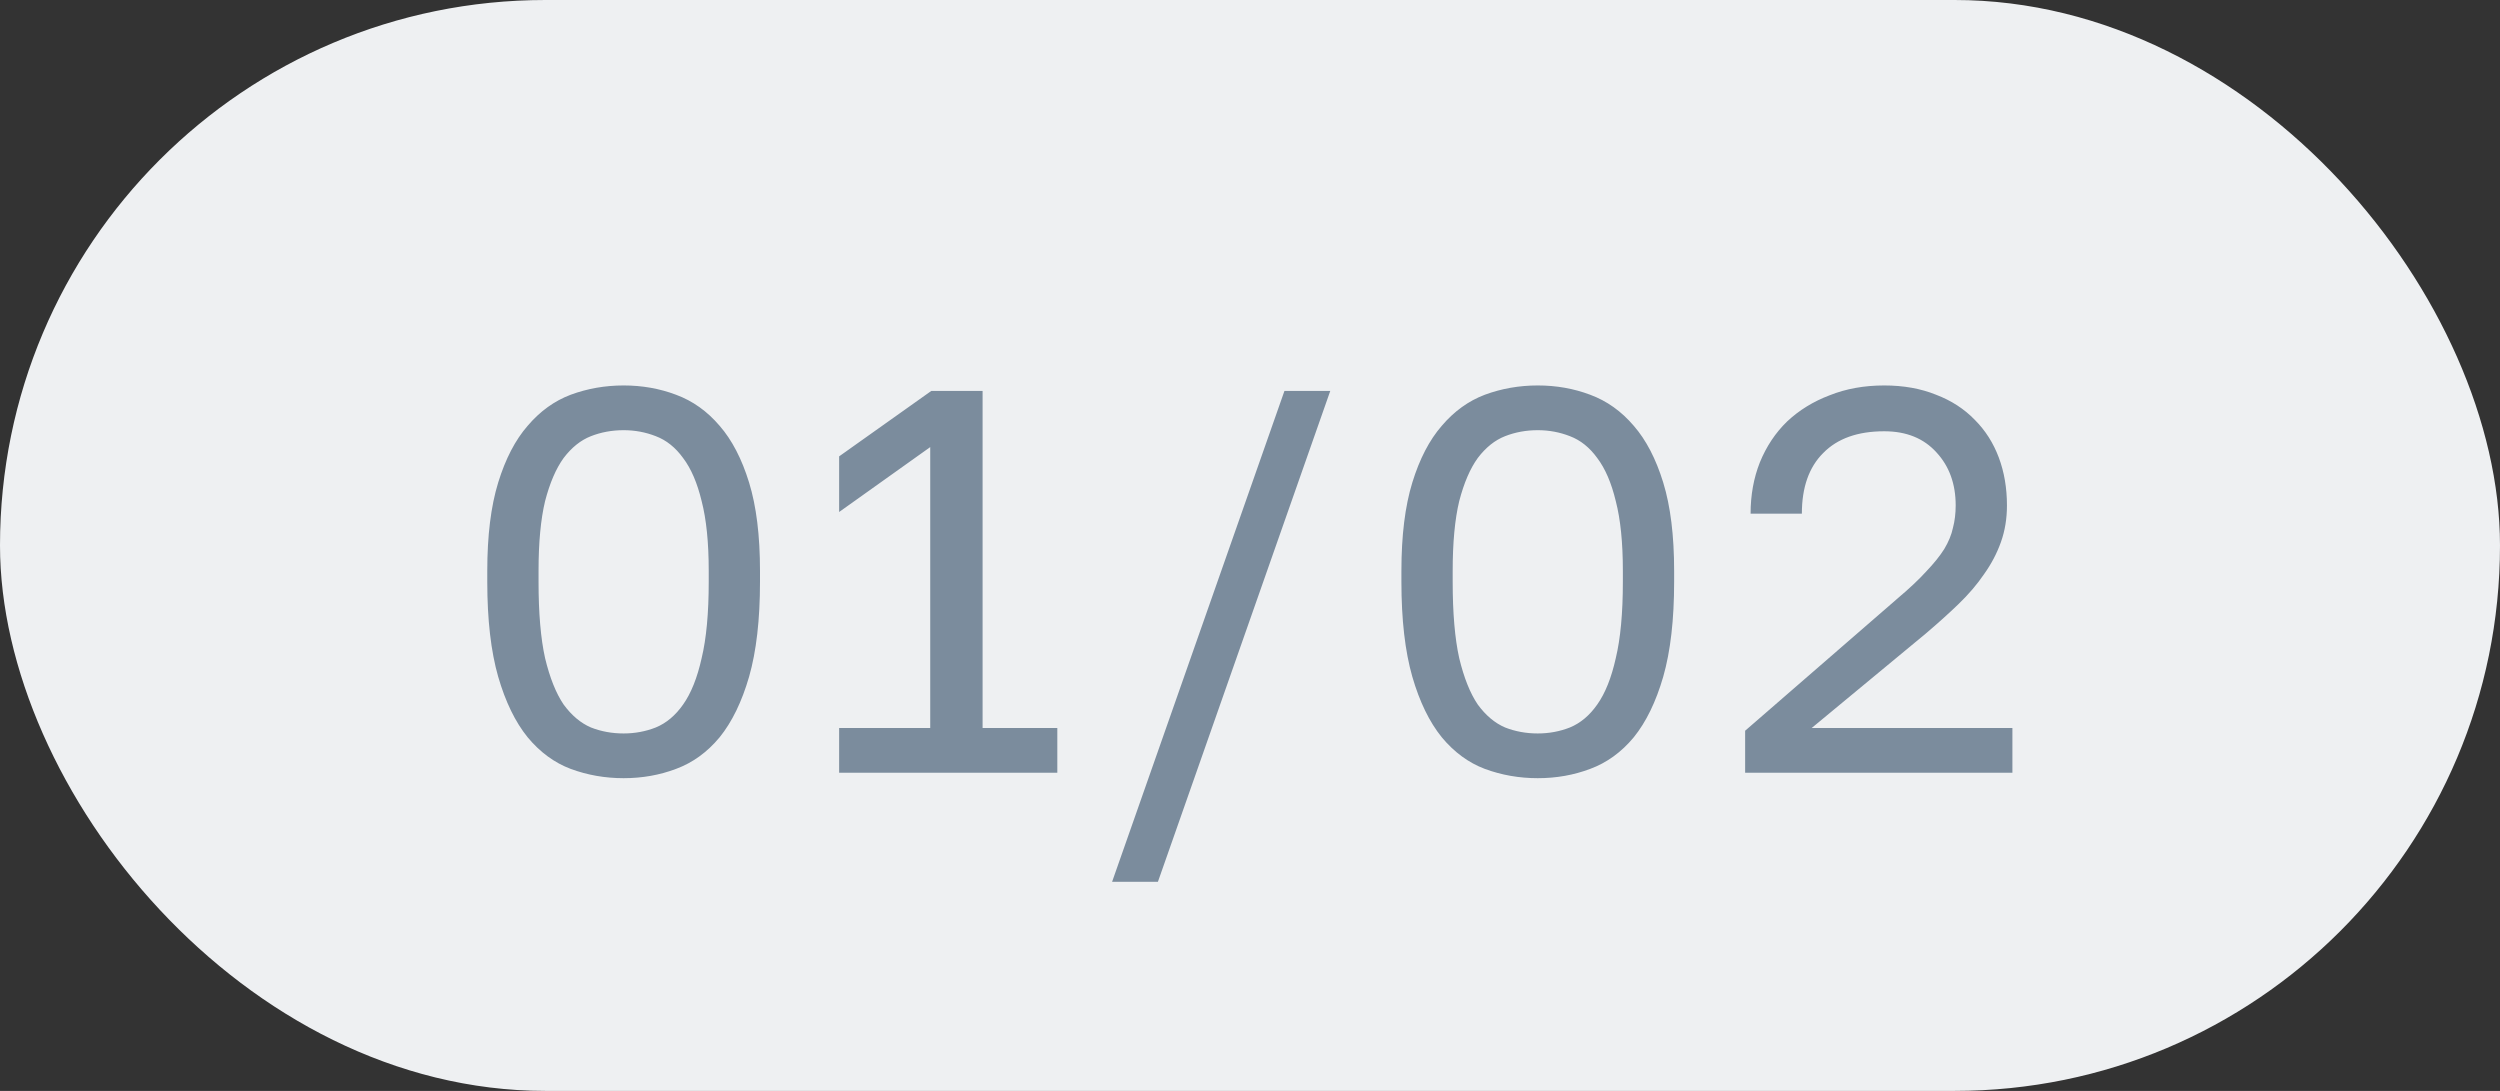
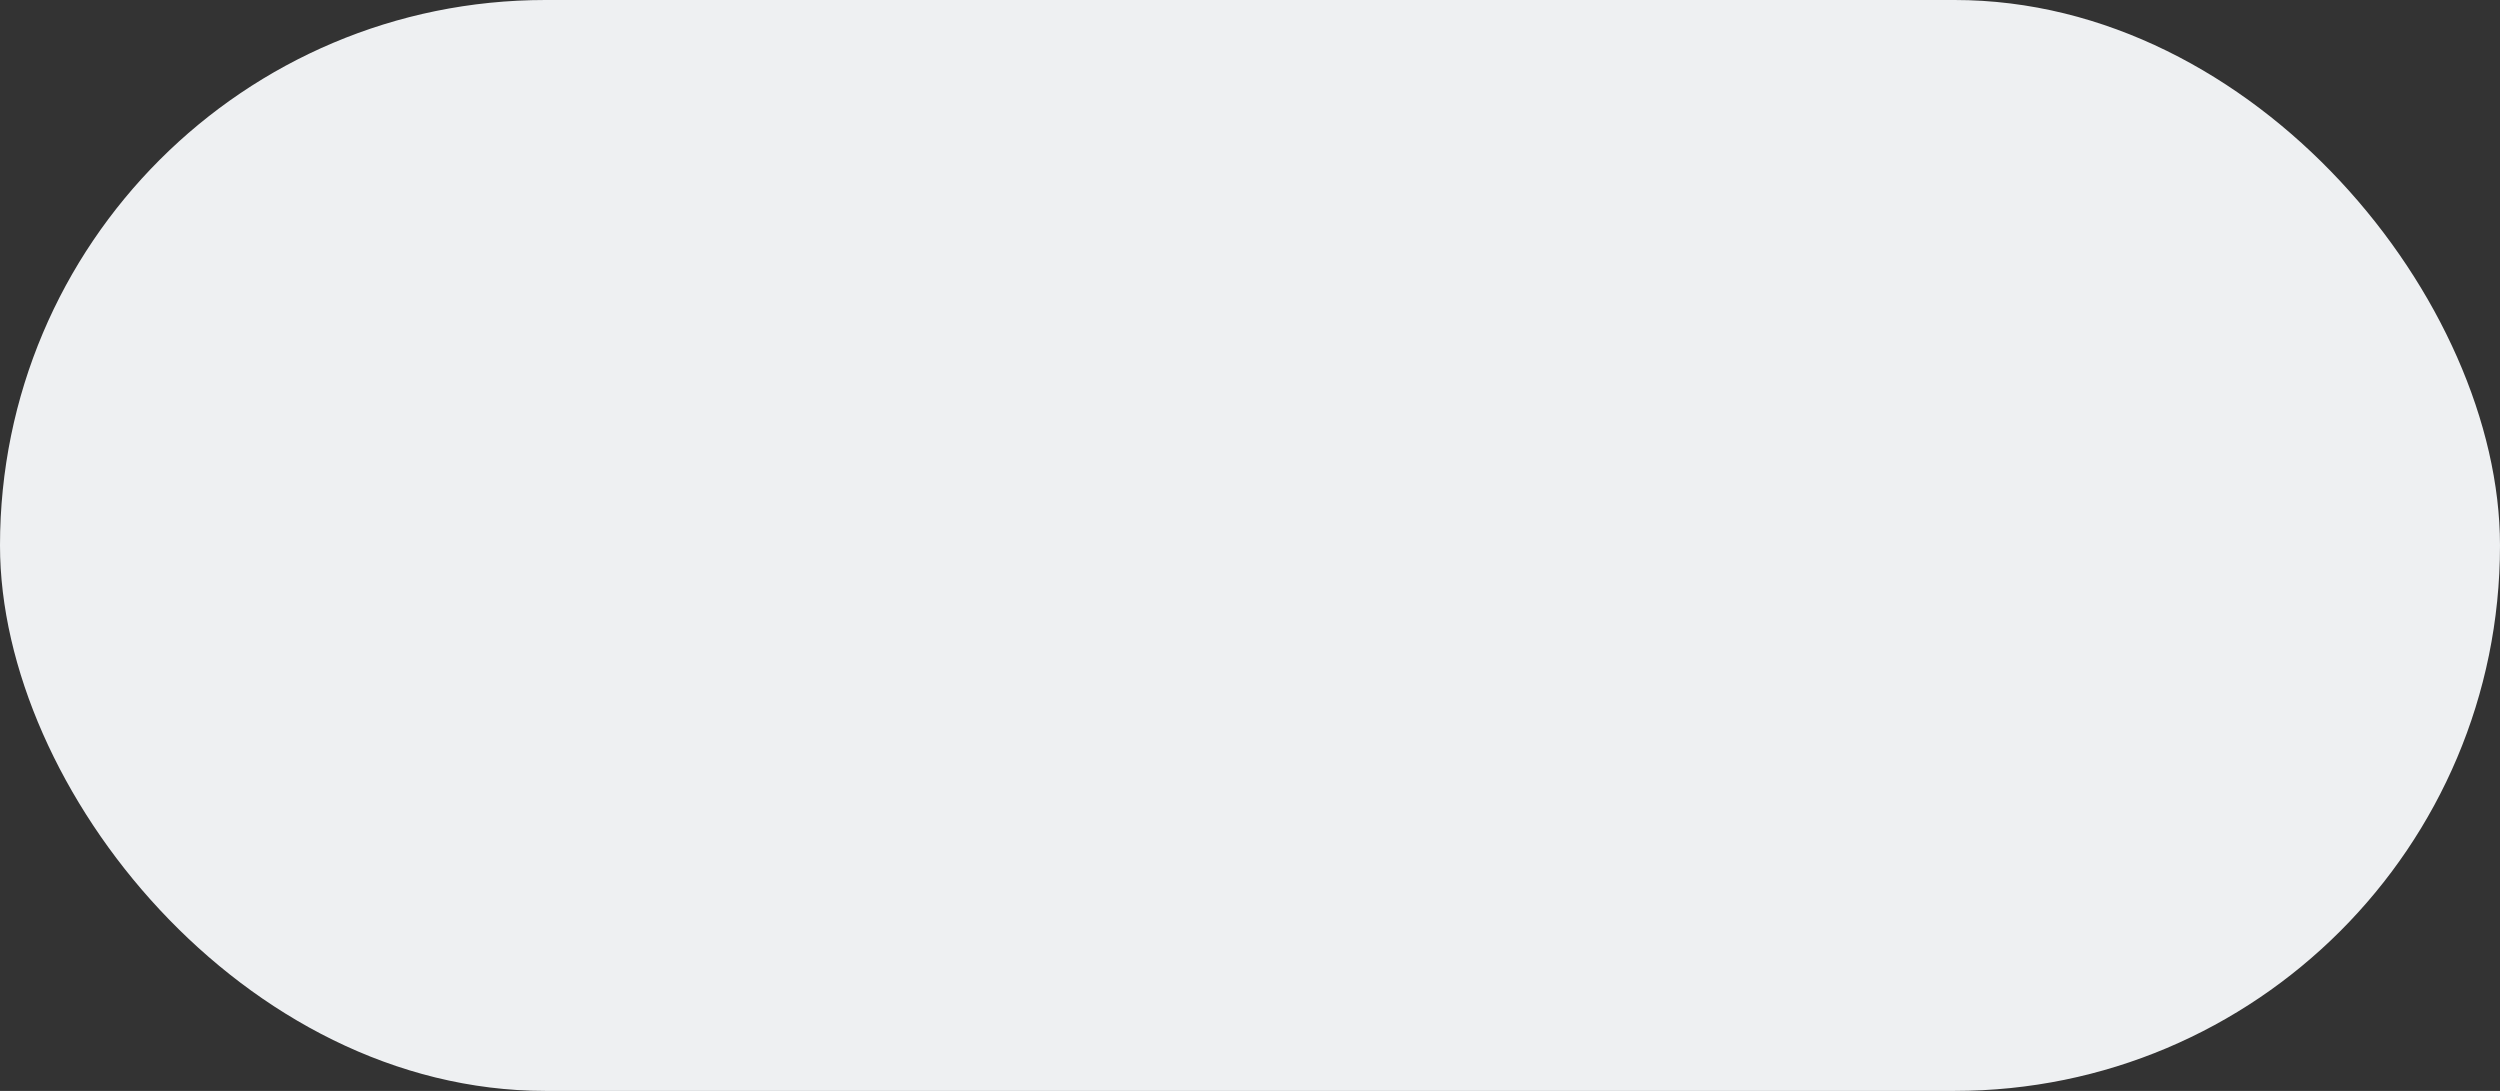
<svg xmlns="http://www.w3.org/2000/svg" width="55" height="24" viewBox="0 0 55 24" fill="none">
  <rect x="0" y="0" width="55" height="24" fill="#333333" stroke="none" />
  <rect width="55" height="24" rx="12" fill="#EEF0F2" />
-   <path d="M13.72 17.12C13.312 17.12 12.924 17.052 12.556 16.916C12.196 16.78 11.88 16.548 11.608 16.22C11.336 15.884 11.12 15.44 10.96 14.888C10.8 14.328 10.72 13.632 10.72 12.8V12.56C10.72 11.784 10.8 11.136 10.96 10.616C11.12 10.096 11.336 9.68 11.608 9.368C11.88 9.048 12.196 8.82 12.556 8.684C12.924 8.548 13.312 8.48 13.72 8.48C14.128 8.48 14.512 8.548 14.872 8.684C15.24 8.82 15.56 9.048 15.832 9.368C16.104 9.68 16.32 10.096 16.48 10.616C16.64 11.136 16.72 11.784 16.72 12.56V12.8C16.72 13.632 16.64 14.328 16.48 14.888C16.32 15.44 16.104 15.884 15.832 16.22C15.56 16.548 15.24 16.78 14.872 16.916C14.512 17.052 14.128 17.12 13.72 17.12ZM13.72 16.136C13.968 16.136 14.204 16.092 14.428 16.004C14.66 15.908 14.86 15.74 15.028 15.5C15.204 15.252 15.34 14.912 15.436 14.48C15.54 14.048 15.592 13.488 15.592 12.8V12.56C15.592 11.936 15.54 11.424 15.436 11.024C15.34 10.624 15.204 10.308 15.028 10.076C14.86 9.844 14.66 9.684 14.428 9.596C14.204 9.508 13.968 9.464 13.72 9.464C13.464 9.464 13.224 9.508 13 9.596C12.776 9.684 12.576 9.844 12.4 10.076C12.232 10.308 12.096 10.624 11.992 11.024C11.896 11.424 11.848 11.936 11.848 12.56V12.8C11.848 13.488 11.896 14.048 11.992 14.48C12.096 14.912 12.232 15.252 12.4 15.5C12.576 15.74 12.776 15.908 13 16.004C13.224 16.092 13.464 16.136 13.72 16.136ZM18.461 16.016H20.465V9.836L18.461 11.264V10.04L20.489 8.6H21.617V16.016H23.261V17H18.461V16.016ZM28.258 8.6H29.266L25.474 19.4H24.466L28.258 8.6ZM33.831 17.12C33.423 17.12 33.035 17.052 32.667 16.916C32.307 16.78 31.991 16.548 31.719 16.22C31.447 15.884 31.231 15.44 31.071 14.888C30.911 14.328 30.831 13.632 30.831 12.8V12.56C30.831 11.784 30.911 11.136 31.071 10.616C31.231 10.096 31.447 9.68 31.719 9.368C31.991 9.048 32.307 8.82 32.667 8.684C33.035 8.548 33.423 8.48 33.831 8.48C34.239 8.48 34.623 8.548 34.983 8.684C35.351 8.82 35.671 9.048 35.943 9.368C36.215 9.68 36.431 10.096 36.591 10.616C36.751 11.136 36.831 11.784 36.831 12.56V12.8C36.831 13.632 36.751 14.328 36.591 14.888C36.431 15.44 36.215 15.884 35.943 16.22C35.671 16.548 35.351 16.78 34.983 16.916C34.623 17.052 34.239 17.12 33.831 17.12ZM33.831 16.136C34.079 16.136 34.315 16.092 34.539 16.004C34.771 15.908 34.971 15.74 35.139 15.5C35.315 15.252 35.451 14.912 35.547 14.48C35.651 14.048 35.703 13.488 35.703 12.8V12.56C35.703 11.936 35.651 11.424 35.547 11.024C35.451 10.624 35.315 10.308 35.139 10.076C34.971 9.844 34.771 9.684 34.539 9.596C34.315 9.508 34.079 9.464 33.831 9.464C33.575 9.464 33.335 9.508 33.111 9.596C32.887 9.684 32.687 9.844 32.511 10.076C32.343 10.308 32.207 10.624 32.103 11.024C32.007 11.424 31.959 11.936 31.959 12.56V12.8C31.959 13.488 32.007 14.048 32.103 14.48C32.207 14.912 32.343 15.252 32.511 15.5C32.687 15.74 32.887 15.908 33.111 16.004C33.335 16.092 33.575 16.136 33.831 16.136ZM38.393 16.076L41.753 13.16C42.009 12.944 42.217 12.748 42.377 12.572C42.545 12.396 42.677 12.232 42.773 12.08C42.869 11.92 42.933 11.764 42.965 11.612C43.005 11.46 43.025 11.296 43.025 11.12C43.025 10.648 42.885 10.26 42.605 9.956C42.325 9.644 41.941 9.488 41.453 9.488C40.869 9.488 40.421 9.648 40.109 9.968C39.797 10.28 39.641 10.724 39.641 11.3H38.513C38.513 10.892 38.581 10.516 38.717 10.172C38.861 9.82 39.061 9.52 39.317 9.272C39.581 9.024 39.893 8.832 40.253 8.696C40.613 8.552 41.013 8.48 41.453 8.48C41.877 8.48 42.257 8.548 42.593 8.684C42.929 8.812 43.213 8.996 43.445 9.236C43.677 9.468 43.853 9.744 43.973 10.064C44.093 10.384 44.153 10.736 44.153 11.12C44.153 11.408 44.109 11.676 44.021 11.924C43.933 12.172 43.809 12.408 43.649 12.632C43.497 12.856 43.309 13.076 43.085 13.292C42.869 13.5 42.629 13.716 42.365 13.94L39.857 16.016H44.273V17H38.393V16.076Z" fill="#7B8C9D" />
</svg>